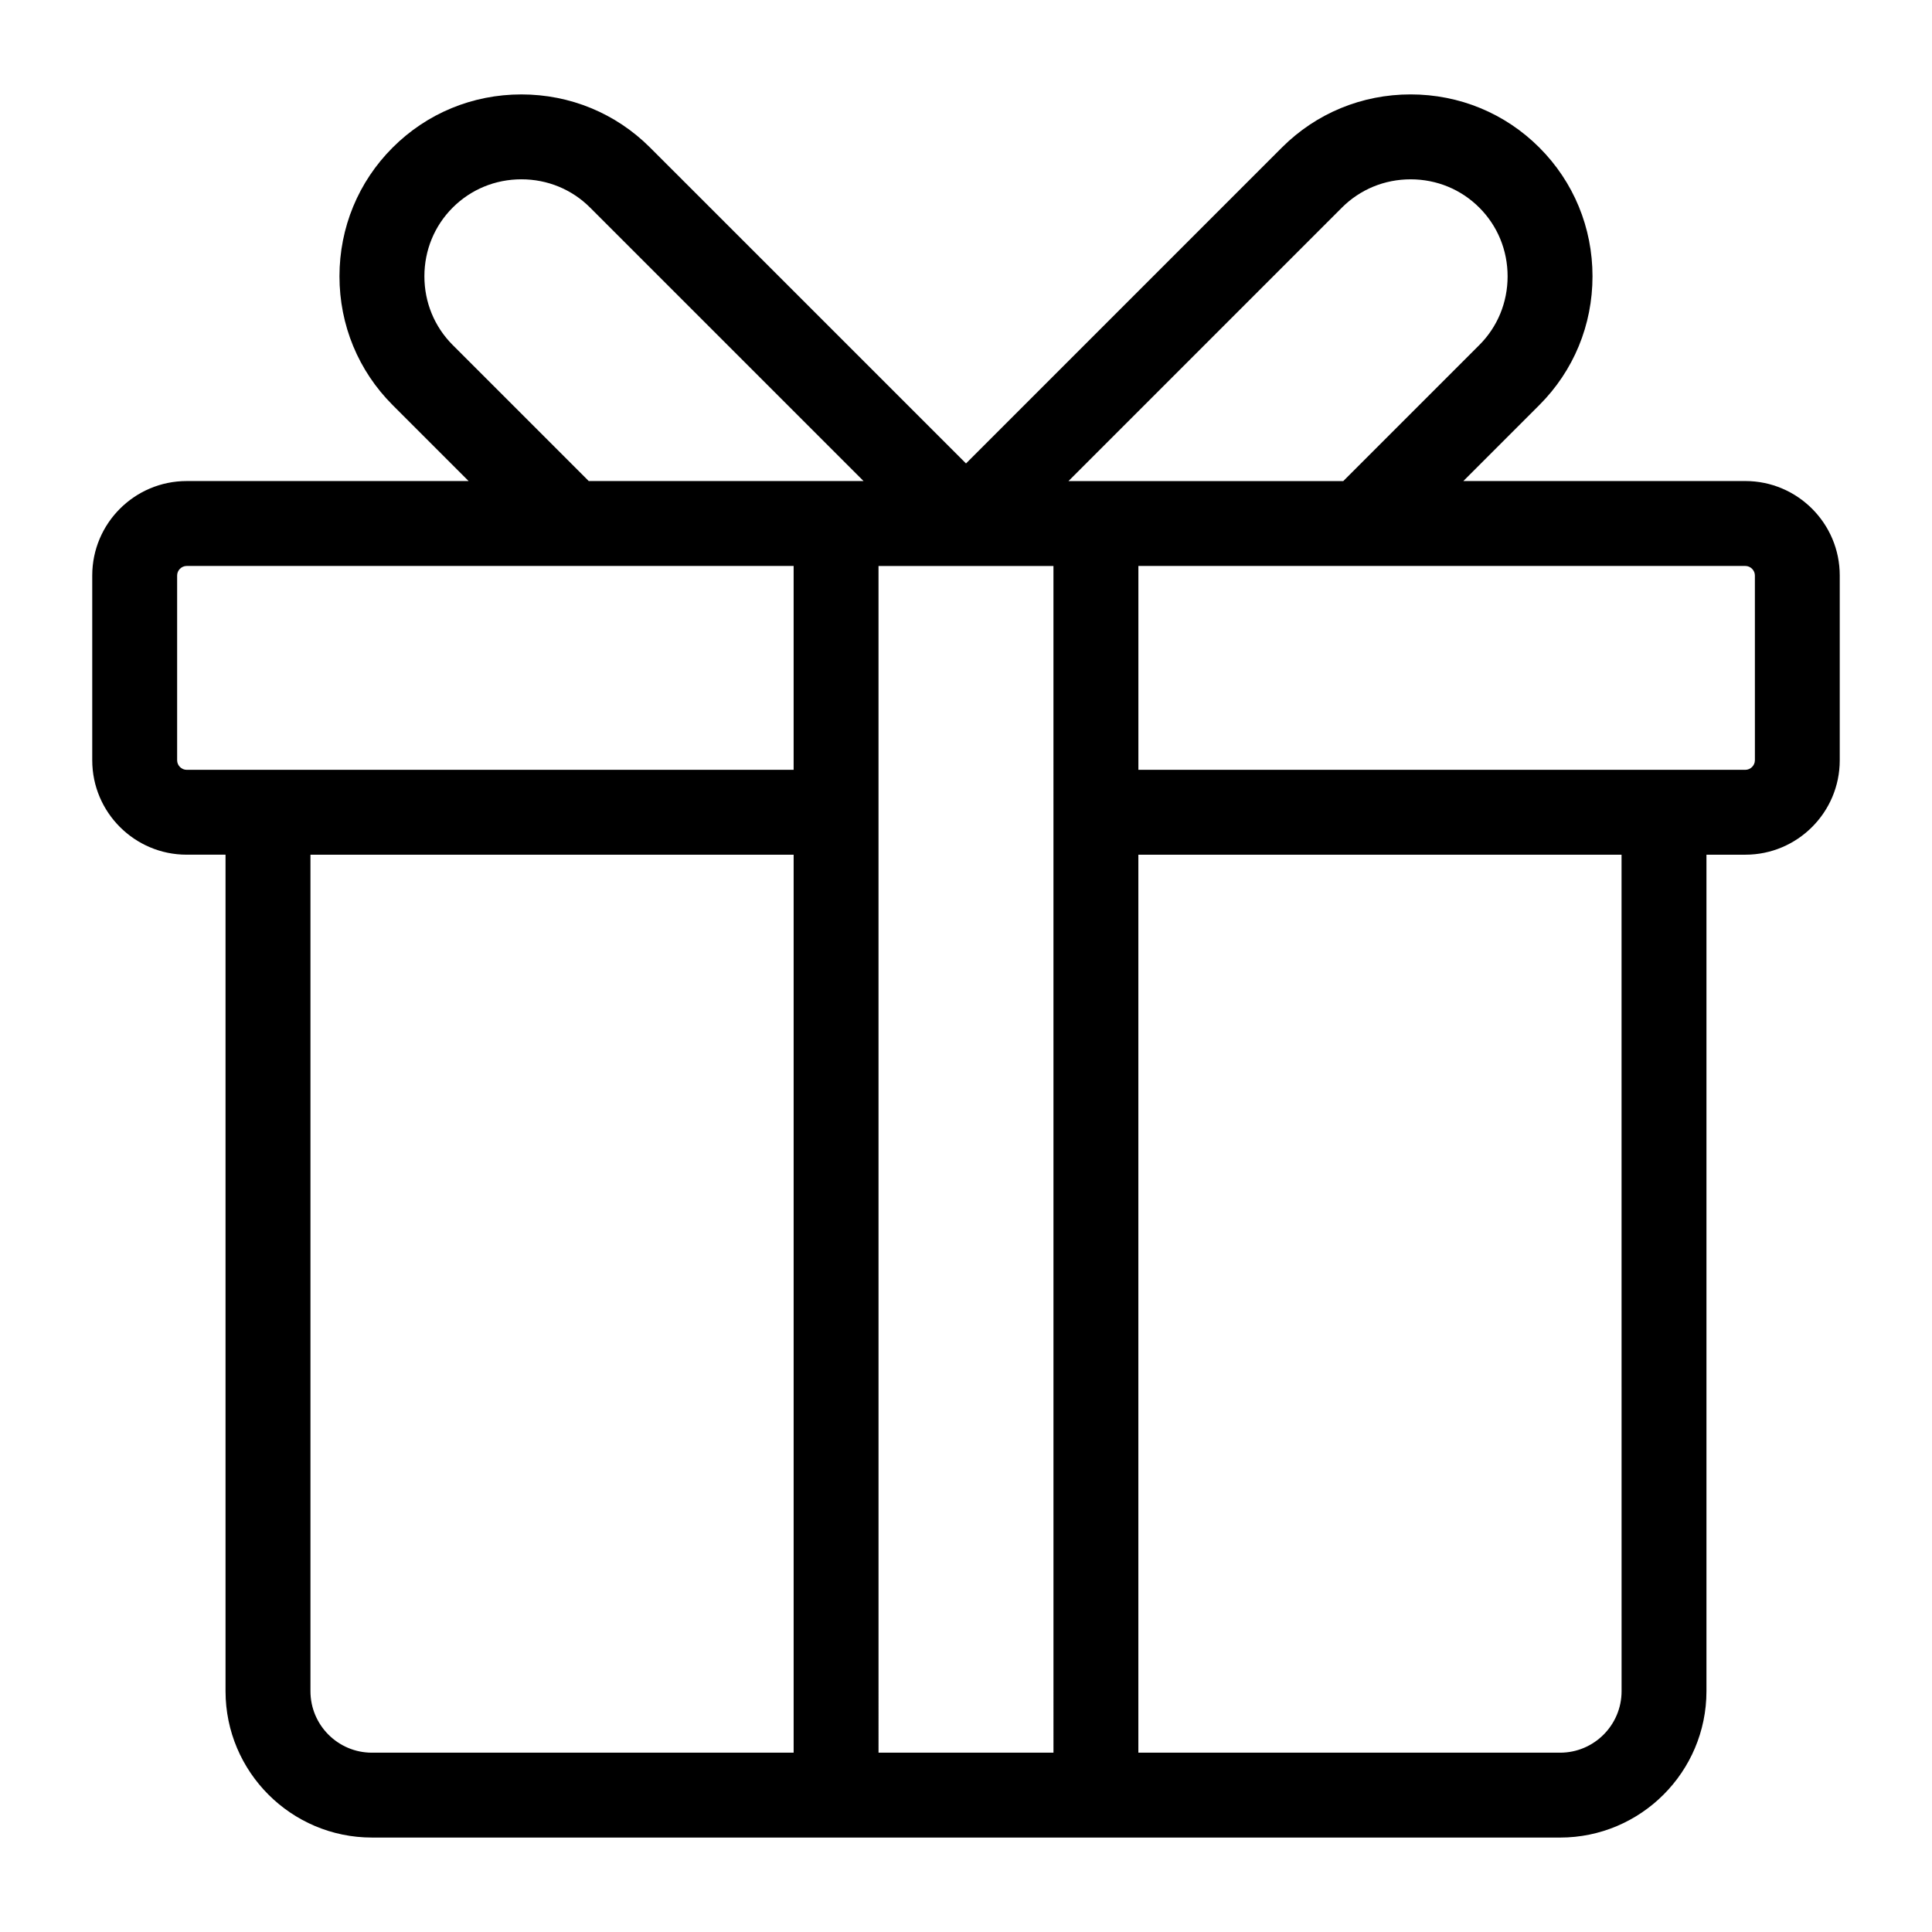
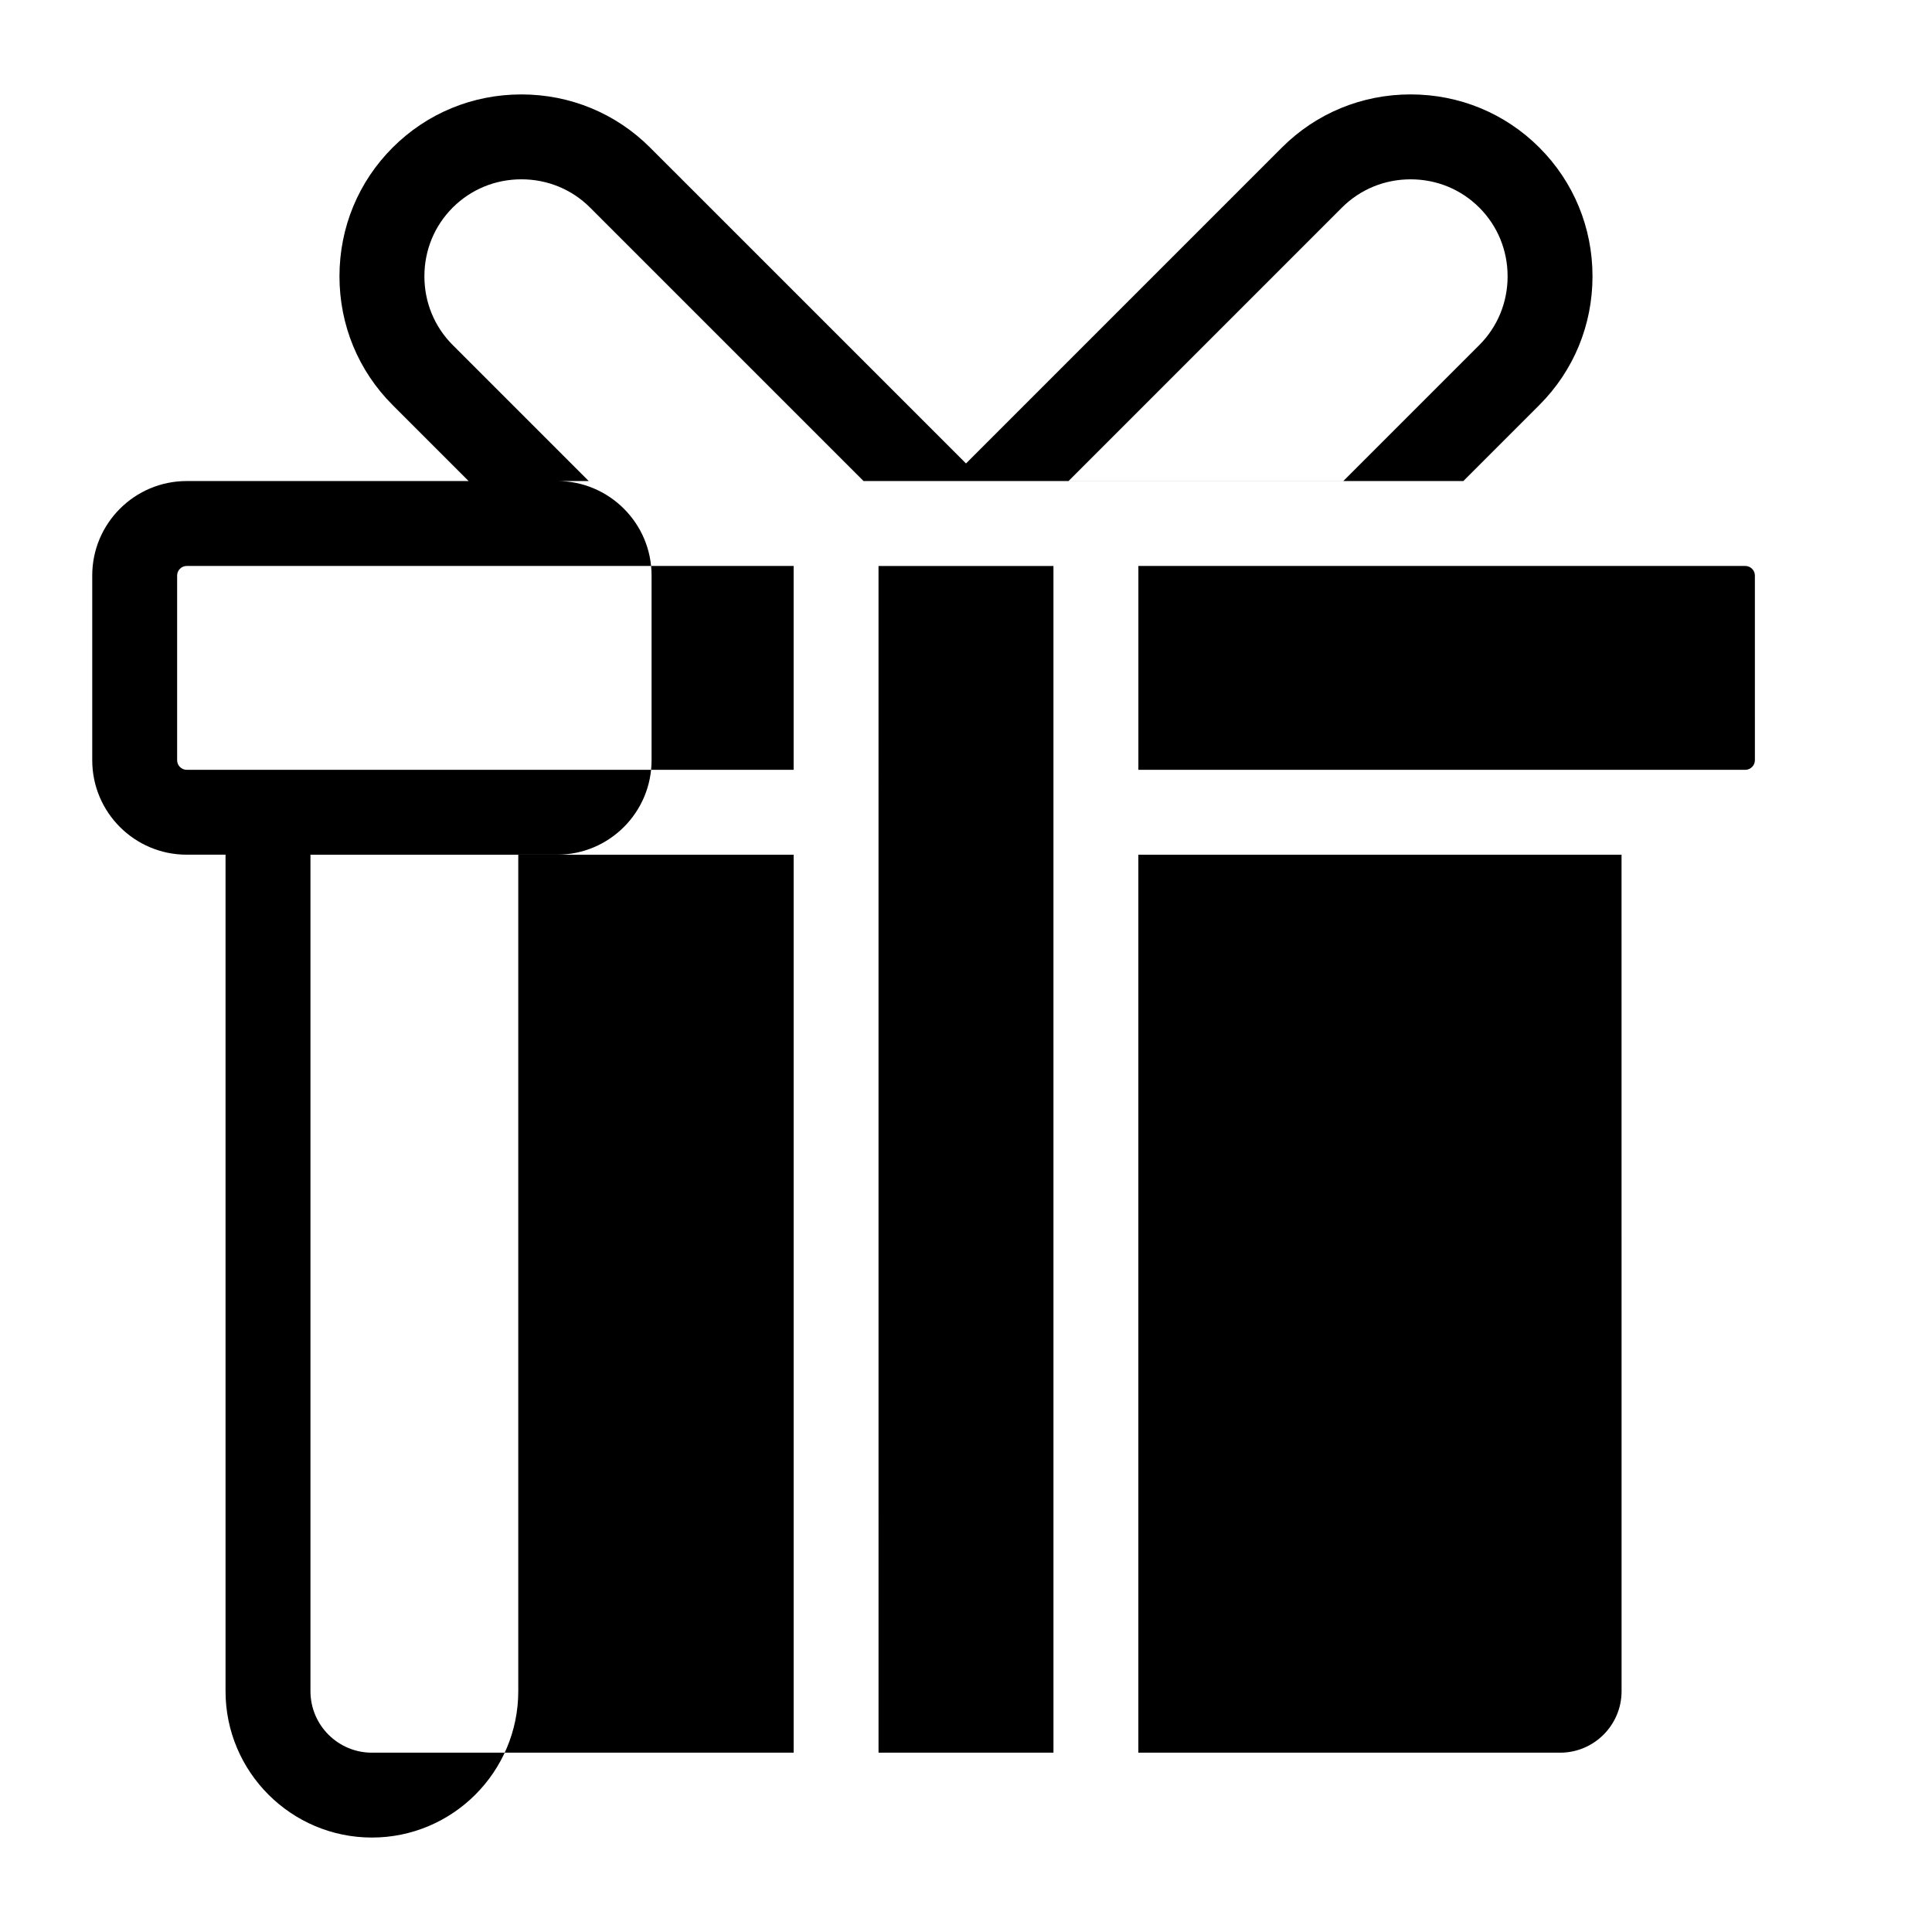
<svg xmlns="http://www.w3.org/2000/svg" fill="#000000" width="800px" height="800px" version="1.1" viewBox="144 144 512 512">
-   <path d="m606.54 271.48h-74.738l20.141-20.141c9.086-9.086 14.086-21.203 14.086-34.117 0-12.914-5-25.031-14.086-34.117-9.086-9.086-21.203-14.086-34.117-14.086-12.914 0-25.031 5-34.117 14.086l-83.707 83.715-83.719-83.711c-9.086-9.086-21.203-14.086-34.117-14.086-12.914 0-25.031 5-34.117 14.086s-14.086 21.203-14.086 34.117c0 12.914 5 25.031 14.086 34.117l20.141 20.141h-74.73c-13.797 0-25.016 11.227-25.016 25.016v48.984c0 13.797 11.227 25.016 25.016 25.016h10.309v221.68c0 21.387 17.402 38.789 38.789 38.789l314.88 0.004c21.387 0 38.789-17.402 38.789-38.789v-221.68h10.309c13.797 0 25.016-11.227 25.016-25.016v-48.984c0.008-13.797-11.219-25.023-25.012-25.023zm-106.92-72.461c4.832-4.832 11.301-7.496 18.207-7.496s13.371 2.66 18.207 7.5c4.832 4.832 7.496 11.301 7.496 18.207s-2.66 13.371-7.496 18.207l-36.055 36.055h-72.824zm-76.441 409.46h-46.359l-0.004-314.49h46.359zm-159.21-373.05c-4.832-4.832-7.5-11.301-7.5-18.207s2.66-13.371 7.5-18.207c4.832-4.832 11.297-7.496 18.207-7.496 6.906 0 13.371 2.66 18.207 7.496l72.465 72.465h-72.832zm-73.027 110.06v-48.984c0-1.363 1.156-2.519 2.519-2.519h160.86v54.023h-160.86c-1.363 0-2.519-1.156-2.519-2.519zm35.332 246.7v-221.68h128.05v237.97h-111.76c-8.984 0-16.289-7.305-16.289-16.289zm347.46 0c0 8.98-7.305 16.289-16.289 16.289h-111.77v-237.97h128.05zm35.328-246.7c0 1.363-1.156 2.519-2.519 2.519h-160.86v-54.023h160.86c1.363 0 2.519 1.156 2.519 2.519l0.004 48.984z" />
+   <path d="m606.54 271.48h-74.738l20.141-20.141c9.086-9.086 14.086-21.203 14.086-34.117 0-12.914-5-25.031-14.086-34.117-9.086-9.086-21.203-14.086-34.117-14.086-12.914 0-25.031 5-34.117 14.086l-83.707 83.715-83.719-83.711c-9.086-9.086-21.203-14.086-34.117-14.086-12.914 0-25.031 5-34.117 14.086s-14.086 21.203-14.086 34.117c0 12.914 5 25.031 14.086 34.117l20.141 20.141h-74.73c-13.797 0-25.016 11.227-25.016 25.016v48.984c0 13.797 11.227 25.016 25.016 25.016h10.309v221.68c0 21.387 17.402 38.789 38.789 38.789c21.387 0 38.789-17.402 38.789-38.789v-221.68h10.309c13.797 0 25.016-11.227 25.016-25.016v-48.984c0.008-13.797-11.219-25.023-25.012-25.023zm-106.92-72.461c4.832-4.832 11.301-7.496 18.207-7.496s13.371 2.66 18.207 7.5c4.832 4.832 7.496 11.301 7.496 18.207s-2.66 13.371-7.496 18.207l-36.055 36.055h-72.824zm-76.441 409.46h-46.359l-0.004-314.49h46.359zm-159.21-373.05c-4.832-4.832-7.5-11.301-7.5-18.207s2.66-13.371 7.5-18.207c4.832-4.832 11.297-7.496 18.207-7.496 6.906 0 13.371 2.66 18.207 7.496l72.465 72.465h-72.832zm-73.027 110.06v-48.984c0-1.363 1.156-2.519 2.519-2.519h160.86v54.023h-160.86c-1.363 0-2.519-1.156-2.519-2.519zm35.332 246.7v-221.68h128.05v237.97h-111.76c-8.984 0-16.289-7.305-16.289-16.289zm347.46 0c0 8.98-7.305 16.289-16.289 16.289h-111.77v-237.97h128.05zm35.328-246.7c0 1.363-1.156 2.519-2.519 2.519h-160.86v-54.023h160.86c1.363 0 2.519 1.156 2.519 2.519l0.004 48.984z" />
</svg>